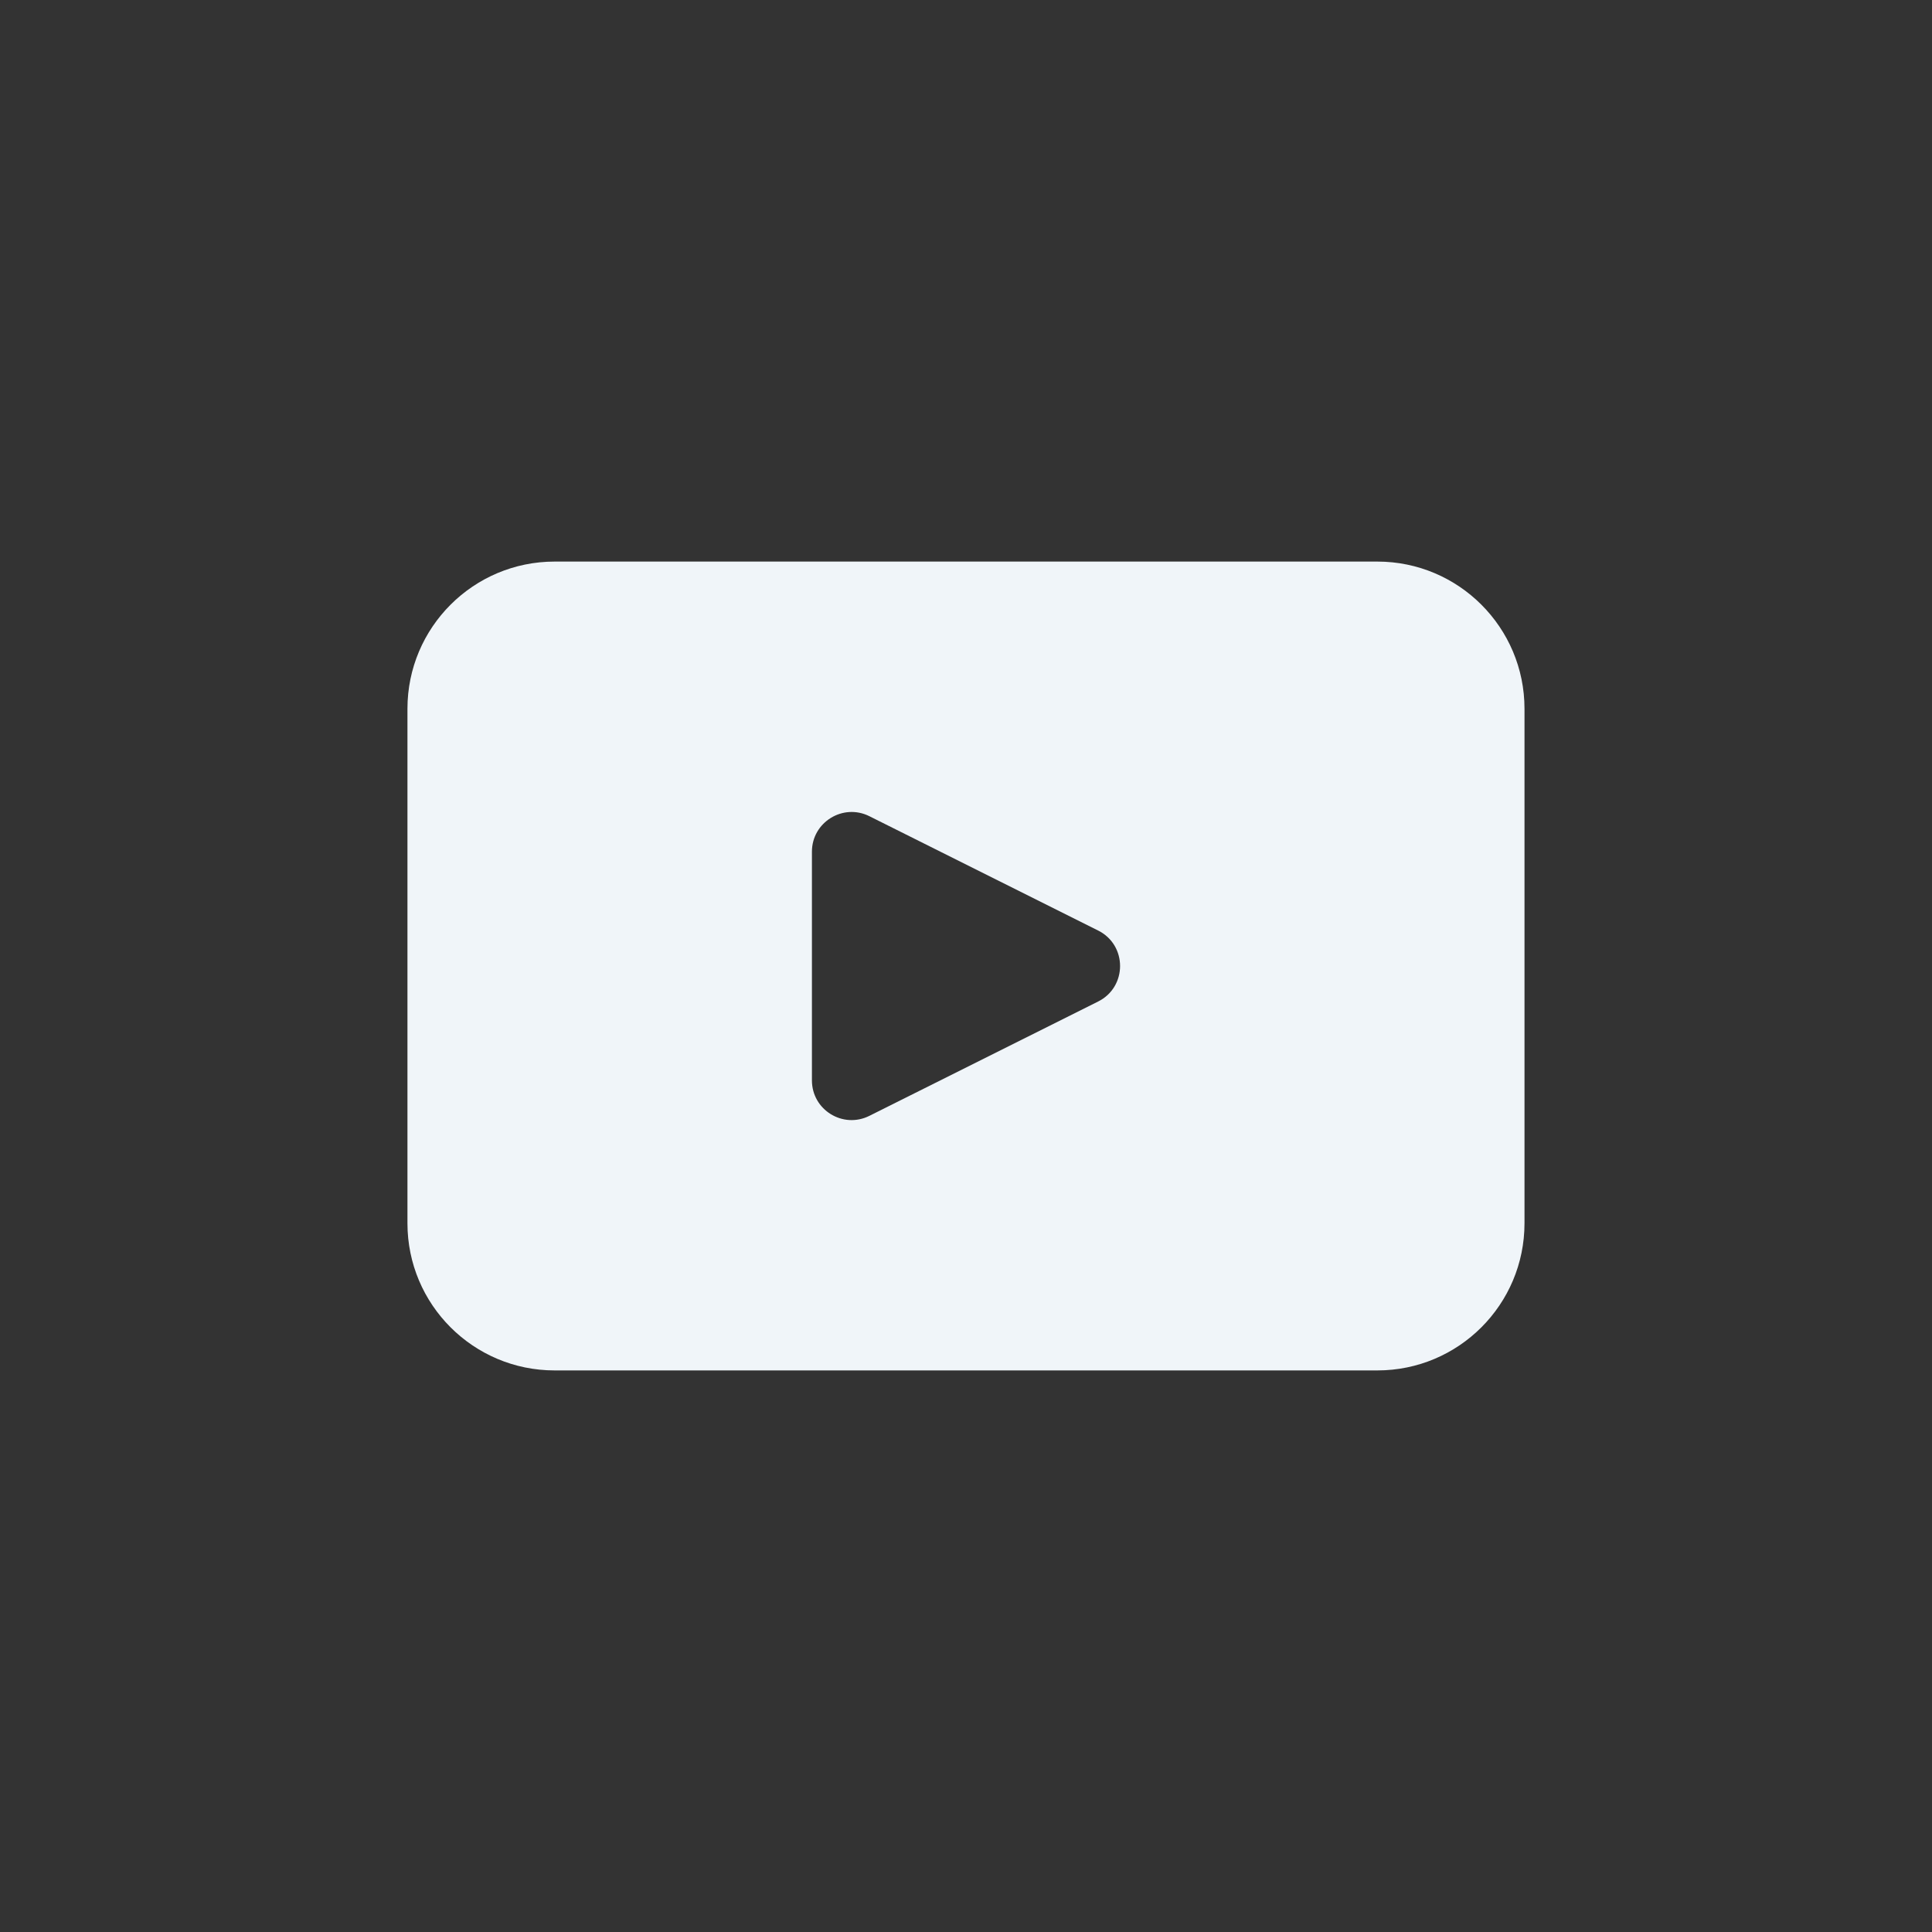
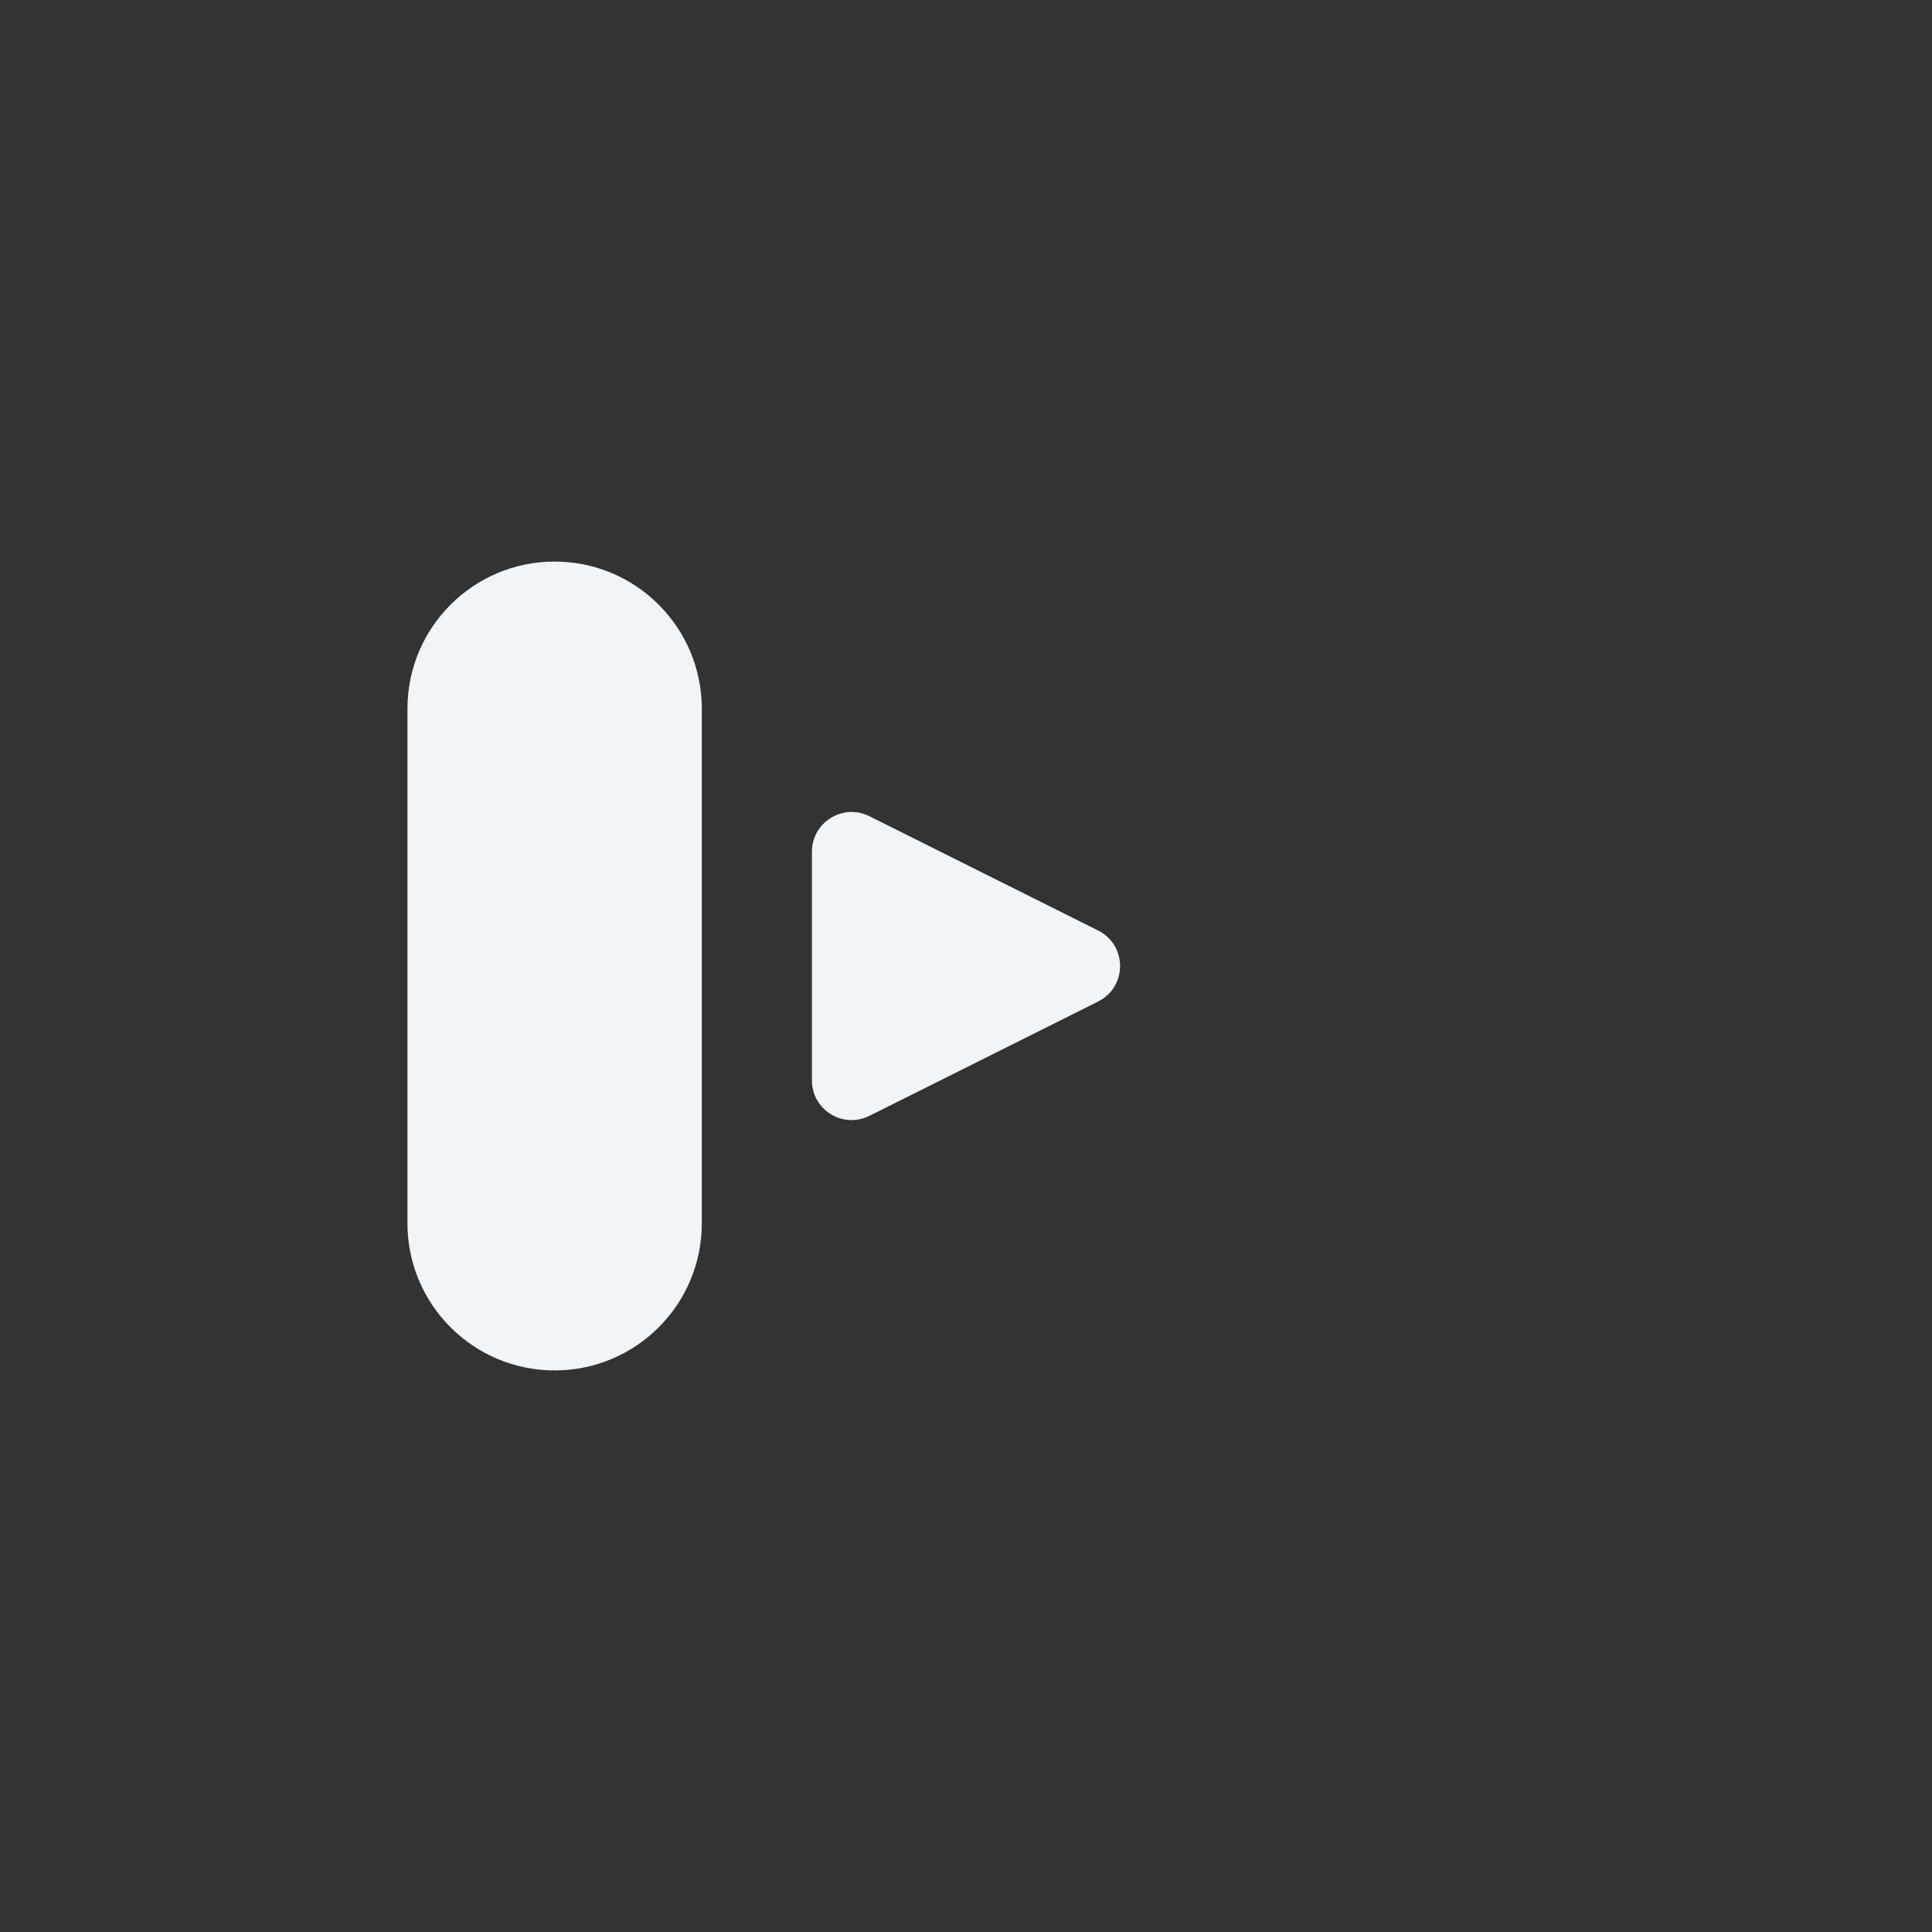
<svg xmlns="http://www.w3.org/2000/svg" id="objects" viewBox="0 0 402.14 402.14">
  <rect x="0" y="0" width="402.14" height="402.14" fill="#333333" stroke="none" />
  <defs>
    <style>
      .cls-1 {
        fill: #f0f5f9;
      }
    </style>
  </defs>
-   <path class="cls-1" d="M286.69,116.89H115.45c-16.92,0-30.64,13.72-30.64,30.63v107.1c0,16.92,13.72,30.63,30.64,30.63h171.24c16.91,0,30.63-13.71,30.63-30.63v-107.1c0-16.91-13.72-30.63-30.63-30.63ZM228.58,208.46l-47.62,23.8c-5.5,2.75-11.96-1.24-11.96-7.38v-47.6c0-6.14,6.47-10.13,11.96-7.39l47.62,23.8c6.08,3.04,6.08,11.73,0,14.77Z" />
+   <path class="cls-1" d="M286.69,116.89H115.45c-16.92,0-30.64,13.72-30.64,30.63v107.1c0,16.92,13.72,30.63,30.64,30.63c16.91,0,30.63-13.71,30.63-30.63v-107.1c0-16.91-13.72-30.63-30.63-30.63ZM228.58,208.46l-47.62,23.8c-5.5,2.75-11.96-1.24-11.96-7.38v-47.6c0-6.14,6.47-10.13,11.96-7.39l47.62,23.8c6.08,3.04,6.08,11.73,0,14.77Z" />
</svg>